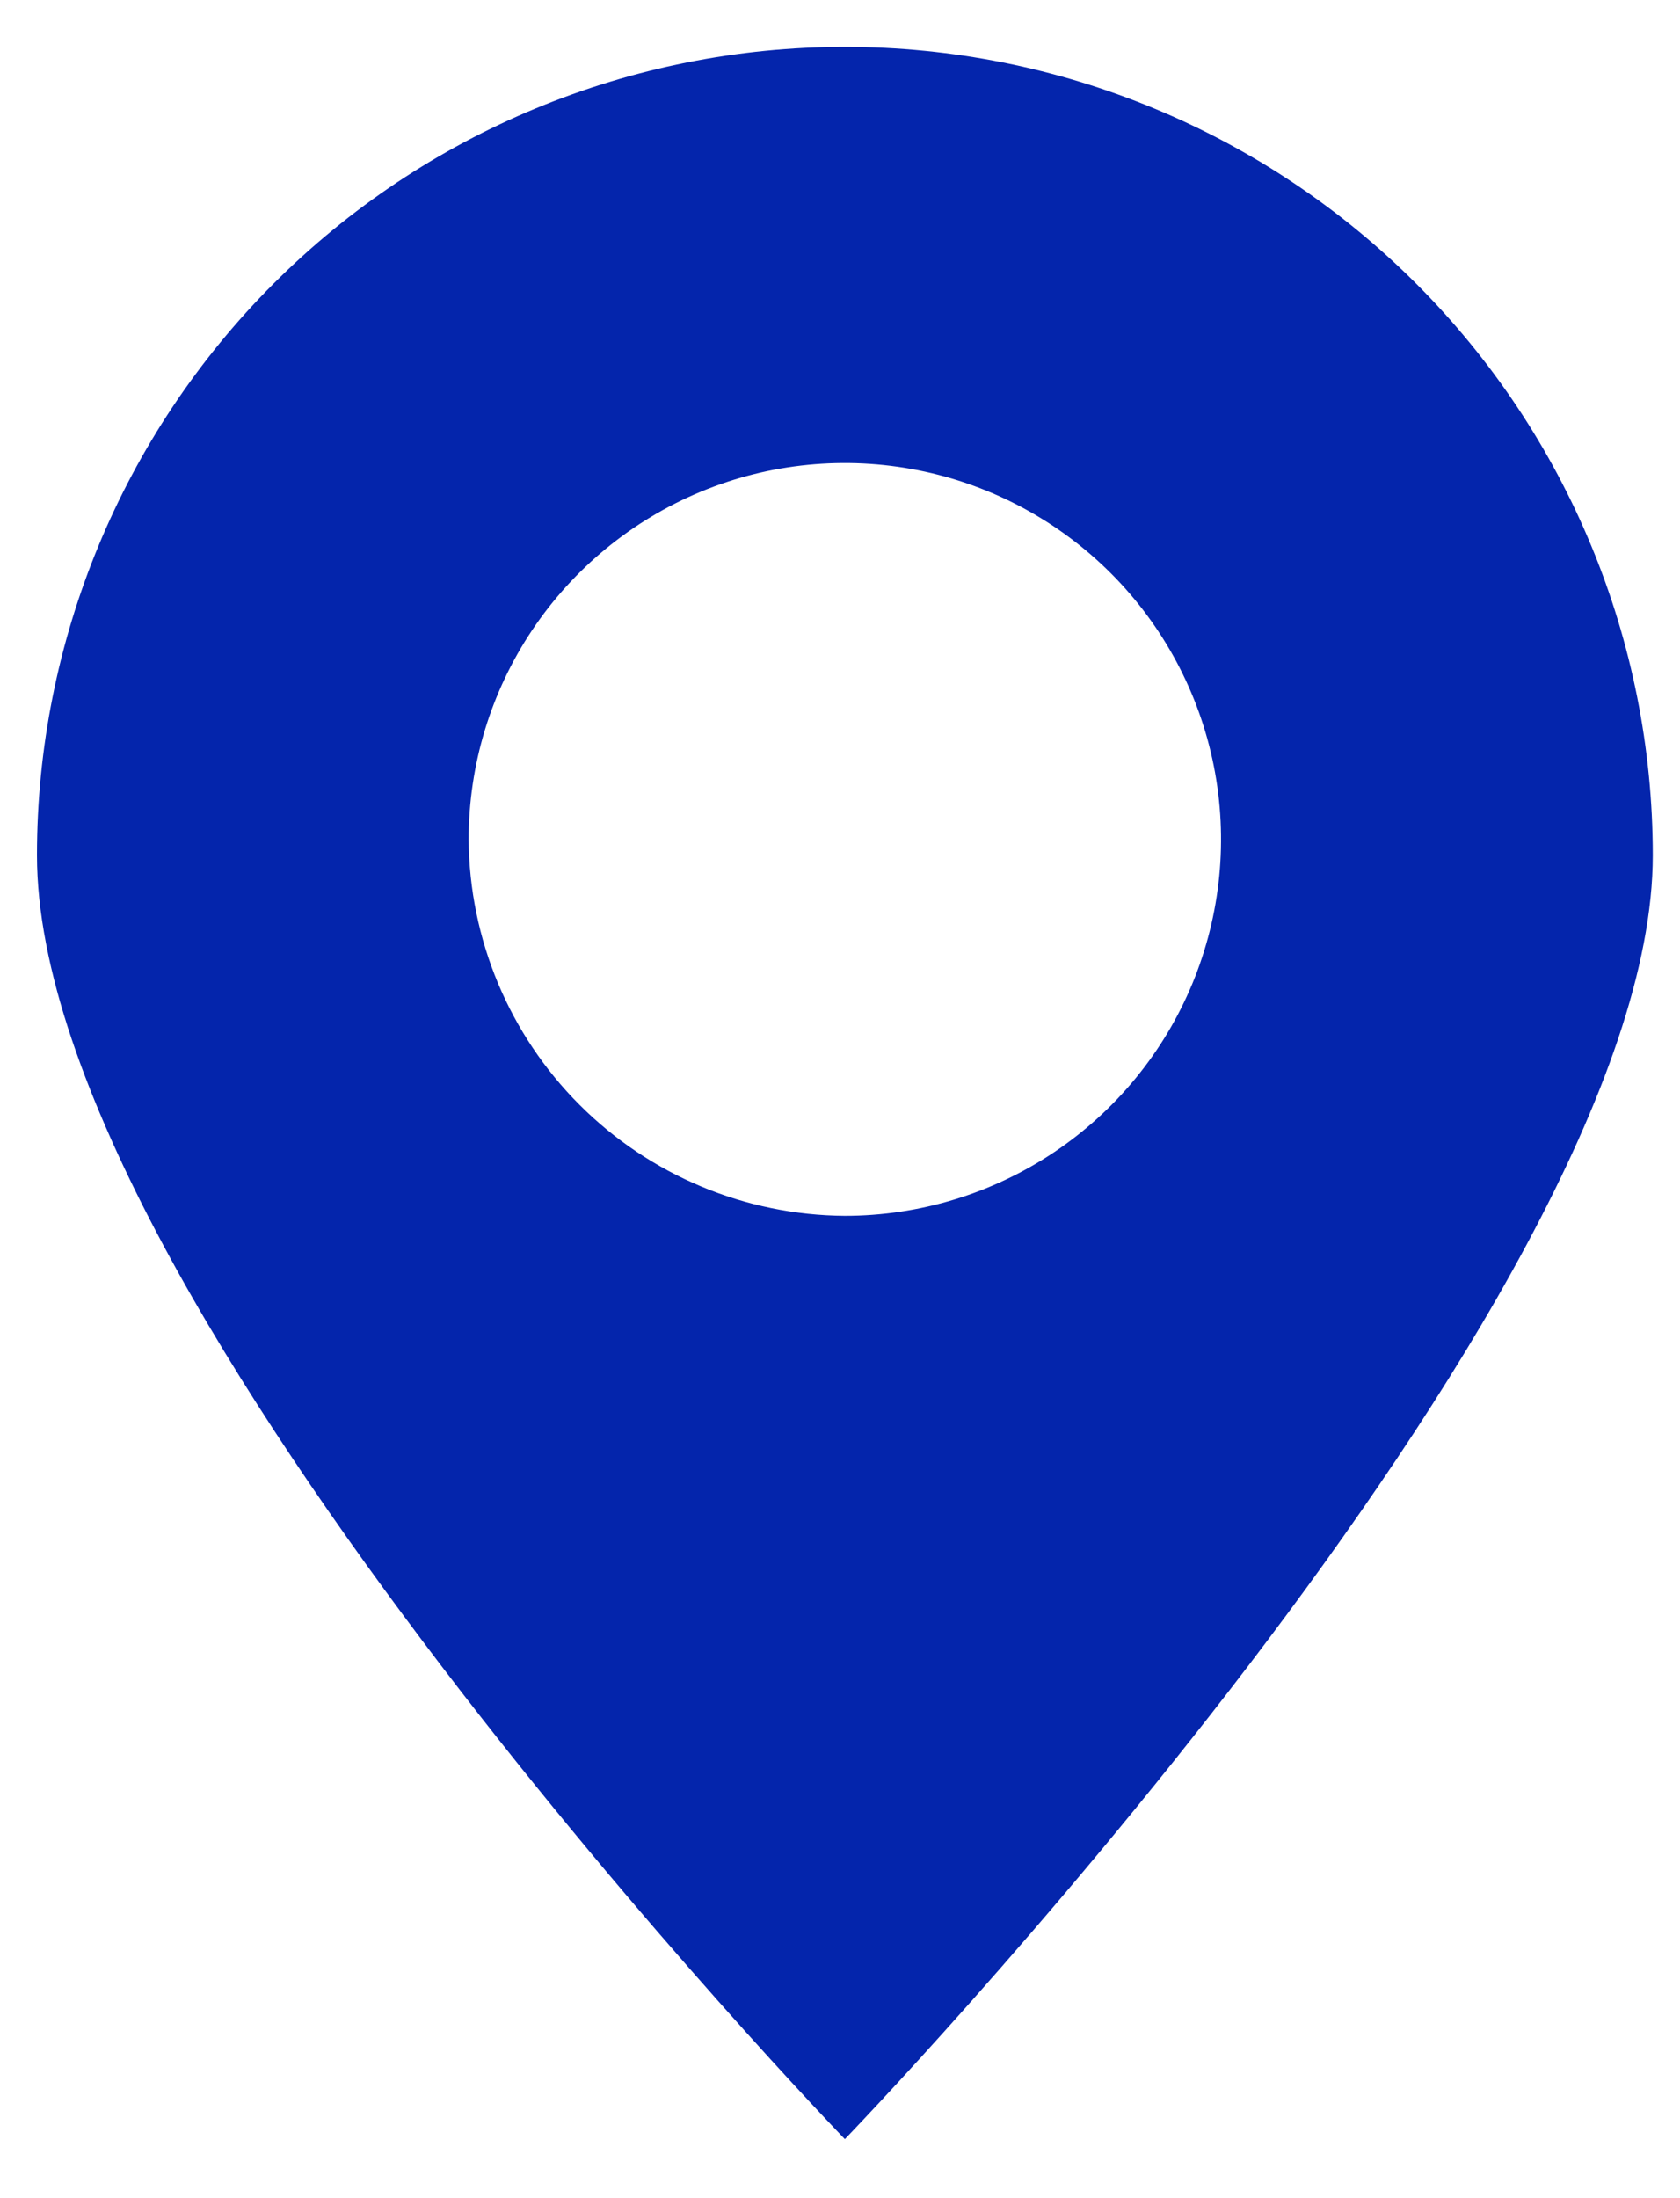
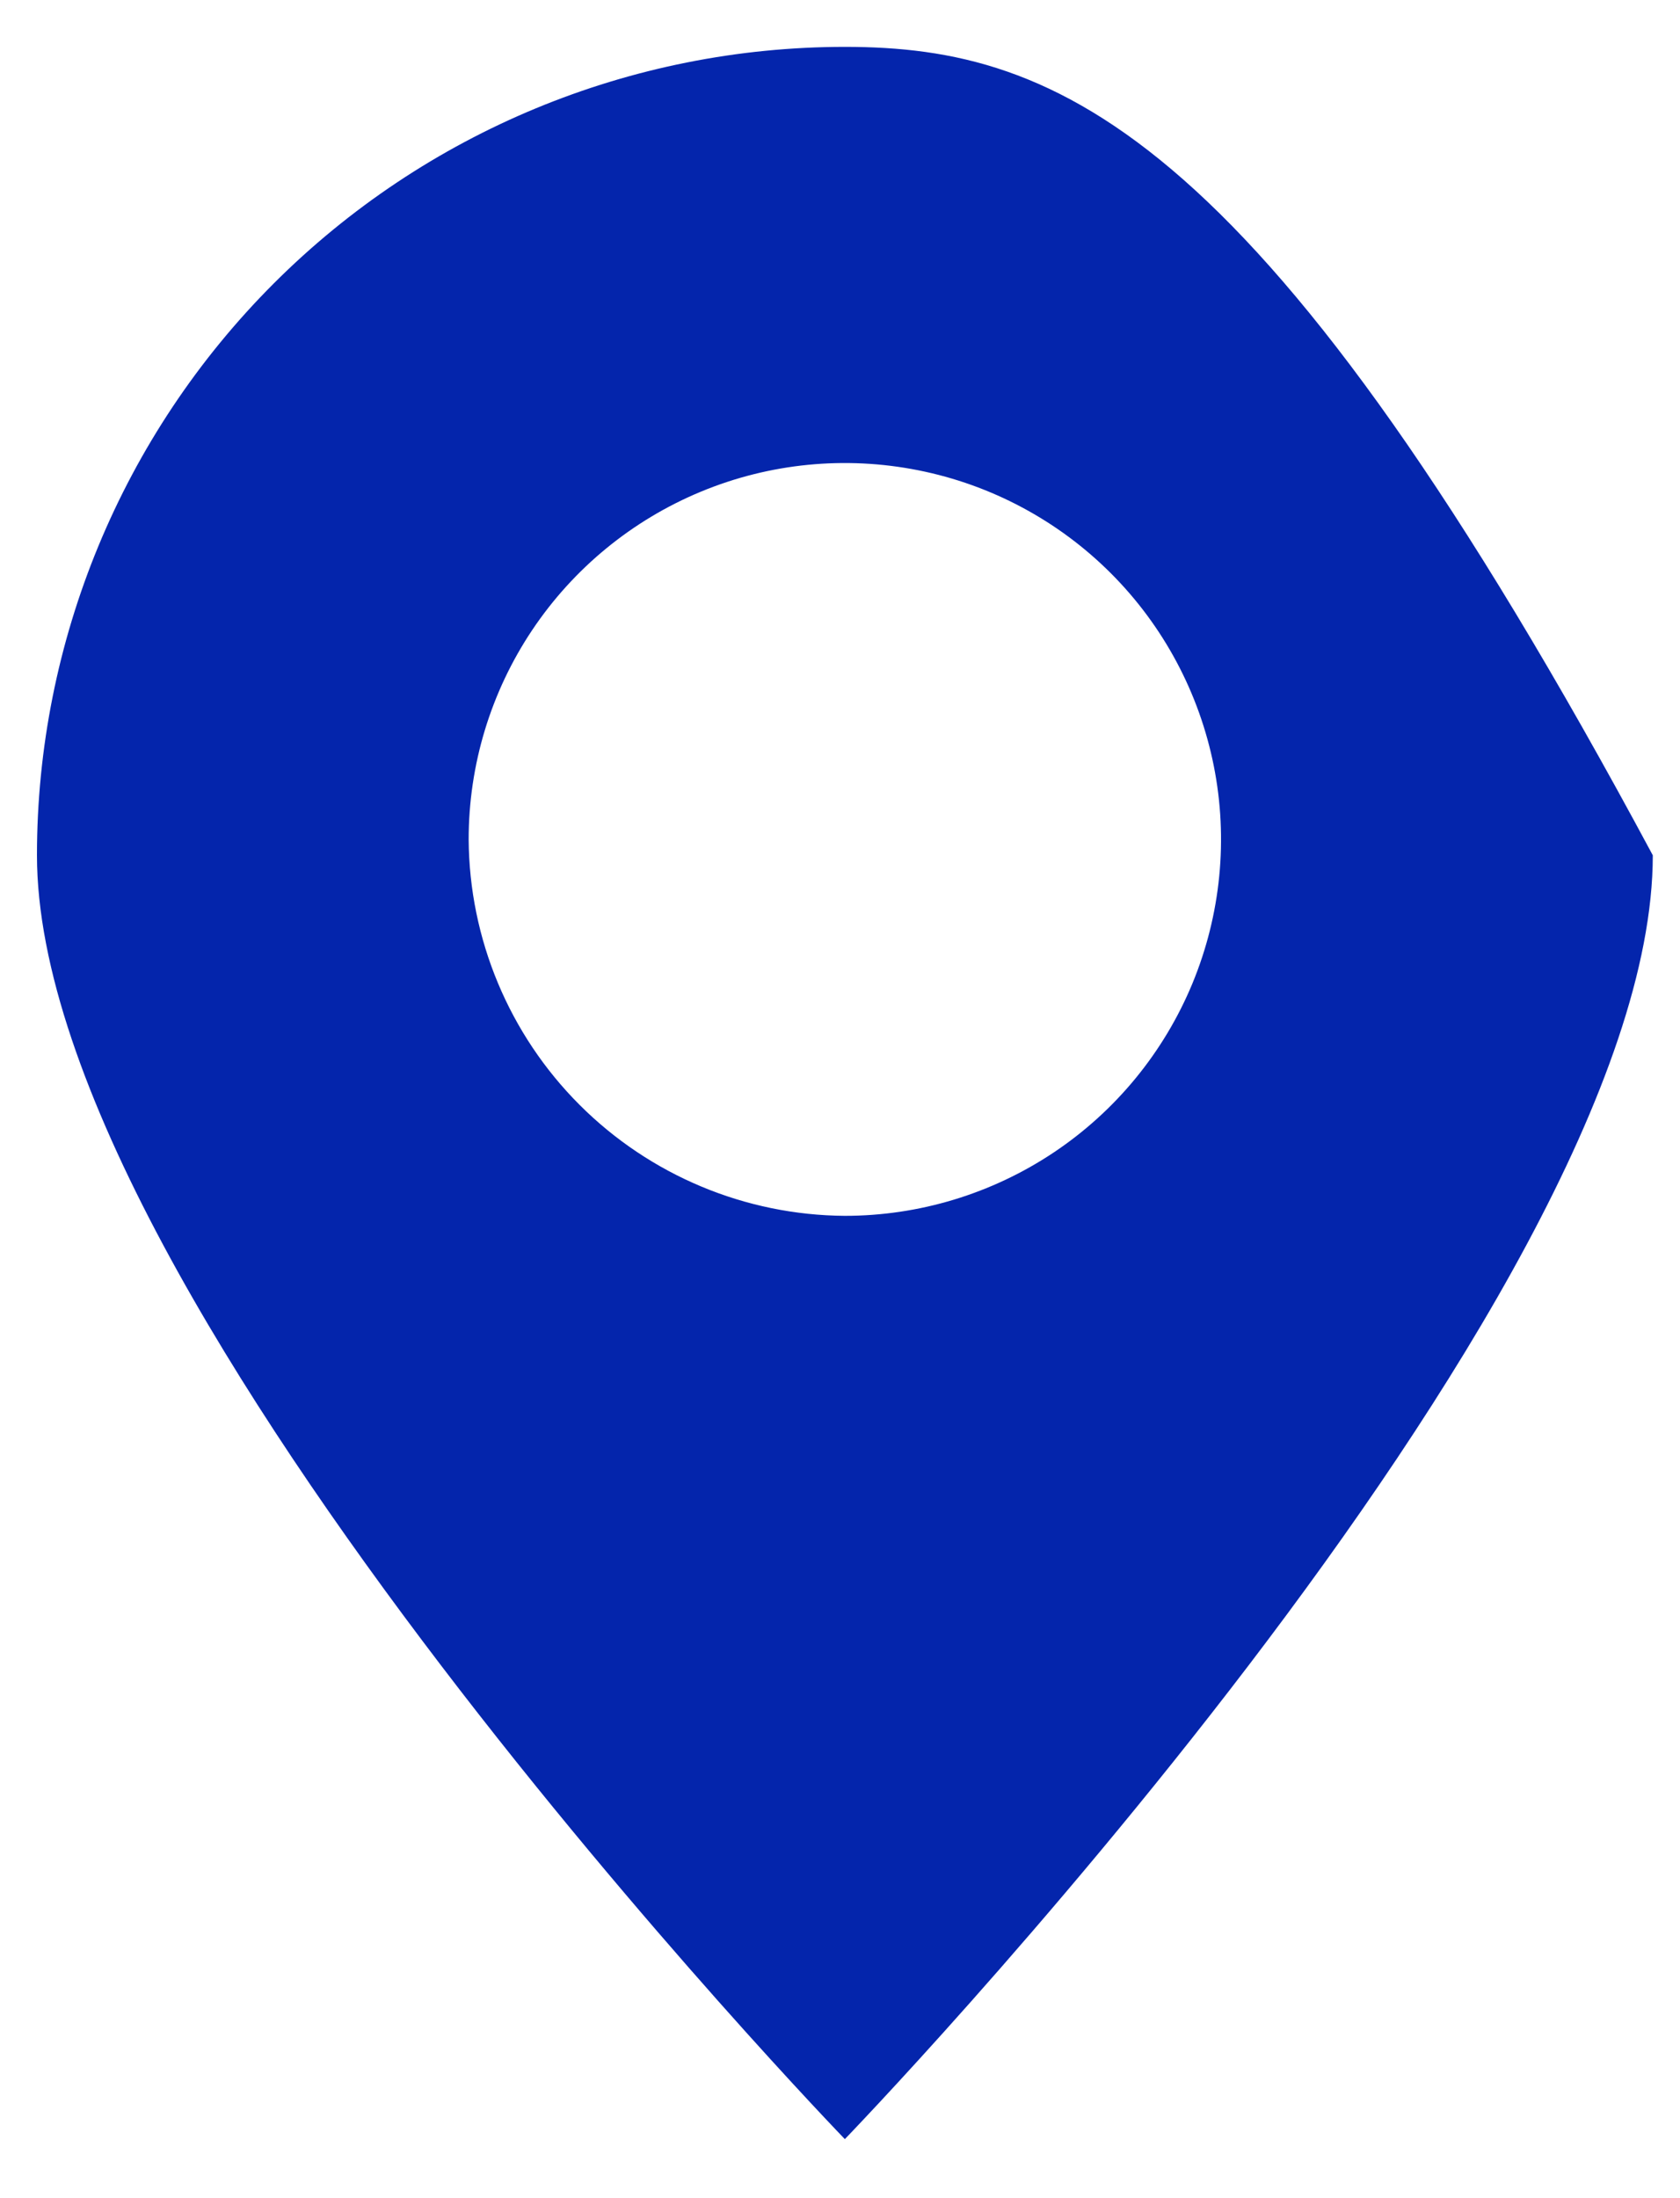
<svg xmlns="http://www.w3.org/2000/svg" width="26" height="34" viewBox="0 0 26 34" fill="none">
-   <path d="M25.579 13.229C25.579 9.912 24.262 6.732 21.917 4.387C19.572 2.042 16.392 0.725 13.076 0.725C9.76 0.725 6.579 2.042 4.234 4.387C1.89 6.732 0.572 9.912 0.572 13.229C0.572 20.161 13.075 33.087 13.075 33.087C13.075 33.087 25.579 20.154 25.579 13.229ZM7.253 12.984C7.253 11.832 7.594 10.707 8.234 9.749C8.874 8.792 9.783 8.046 10.847 7.605C11.911 7.164 13.081 7.049 14.211 7.274C15.34 7.498 16.378 8.053 17.192 8.867C18.006 9.681 18.56 10.719 18.785 11.848C19.01 12.977 18.894 14.148 18.454 15.212C18.013 16.276 17.267 17.185 16.309 17.825C15.352 18.464 14.226 18.806 13.075 18.806C11.534 18.796 10.059 18.179 8.969 17.089C7.88 16 7.263 14.525 7.253 12.984Z" fill="#0425AC" />
+   <path d="M25.579 13.229C19.572 2.042 16.392 0.725 13.076 0.725C9.76 0.725 6.579 2.042 4.234 4.387C1.89 6.732 0.572 9.912 0.572 13.229C0.572 20.161 13.075 33.087 13.075 33.087C13.075 33.087 25.579 20.154 25.579 13.229ZM7.253 12.984C7.253 11.832 7.594 10.707 8.234 9.749C8.874 8.792 9.783 8.046 10.847 7.605C11.911 7.164 13.081 7.049 14.211 7.274C15.34 7.498 16.378 8.053 17.192 8.867C18.006 9.681 18.56 10.719 18.785 11.848C19.01 12.977 18.894 14.148 18.454 15.212C18.013 16.276 17.267 17.185 16.309 17.825C15.352 18.464 14.226 18.806 13.075 18.806C11.534 18.796 10.059 18.179 8.969 17.089C7.88 16 7.263 14.525 7.253 12.984Z" fill="#0425AC" />
</svg>